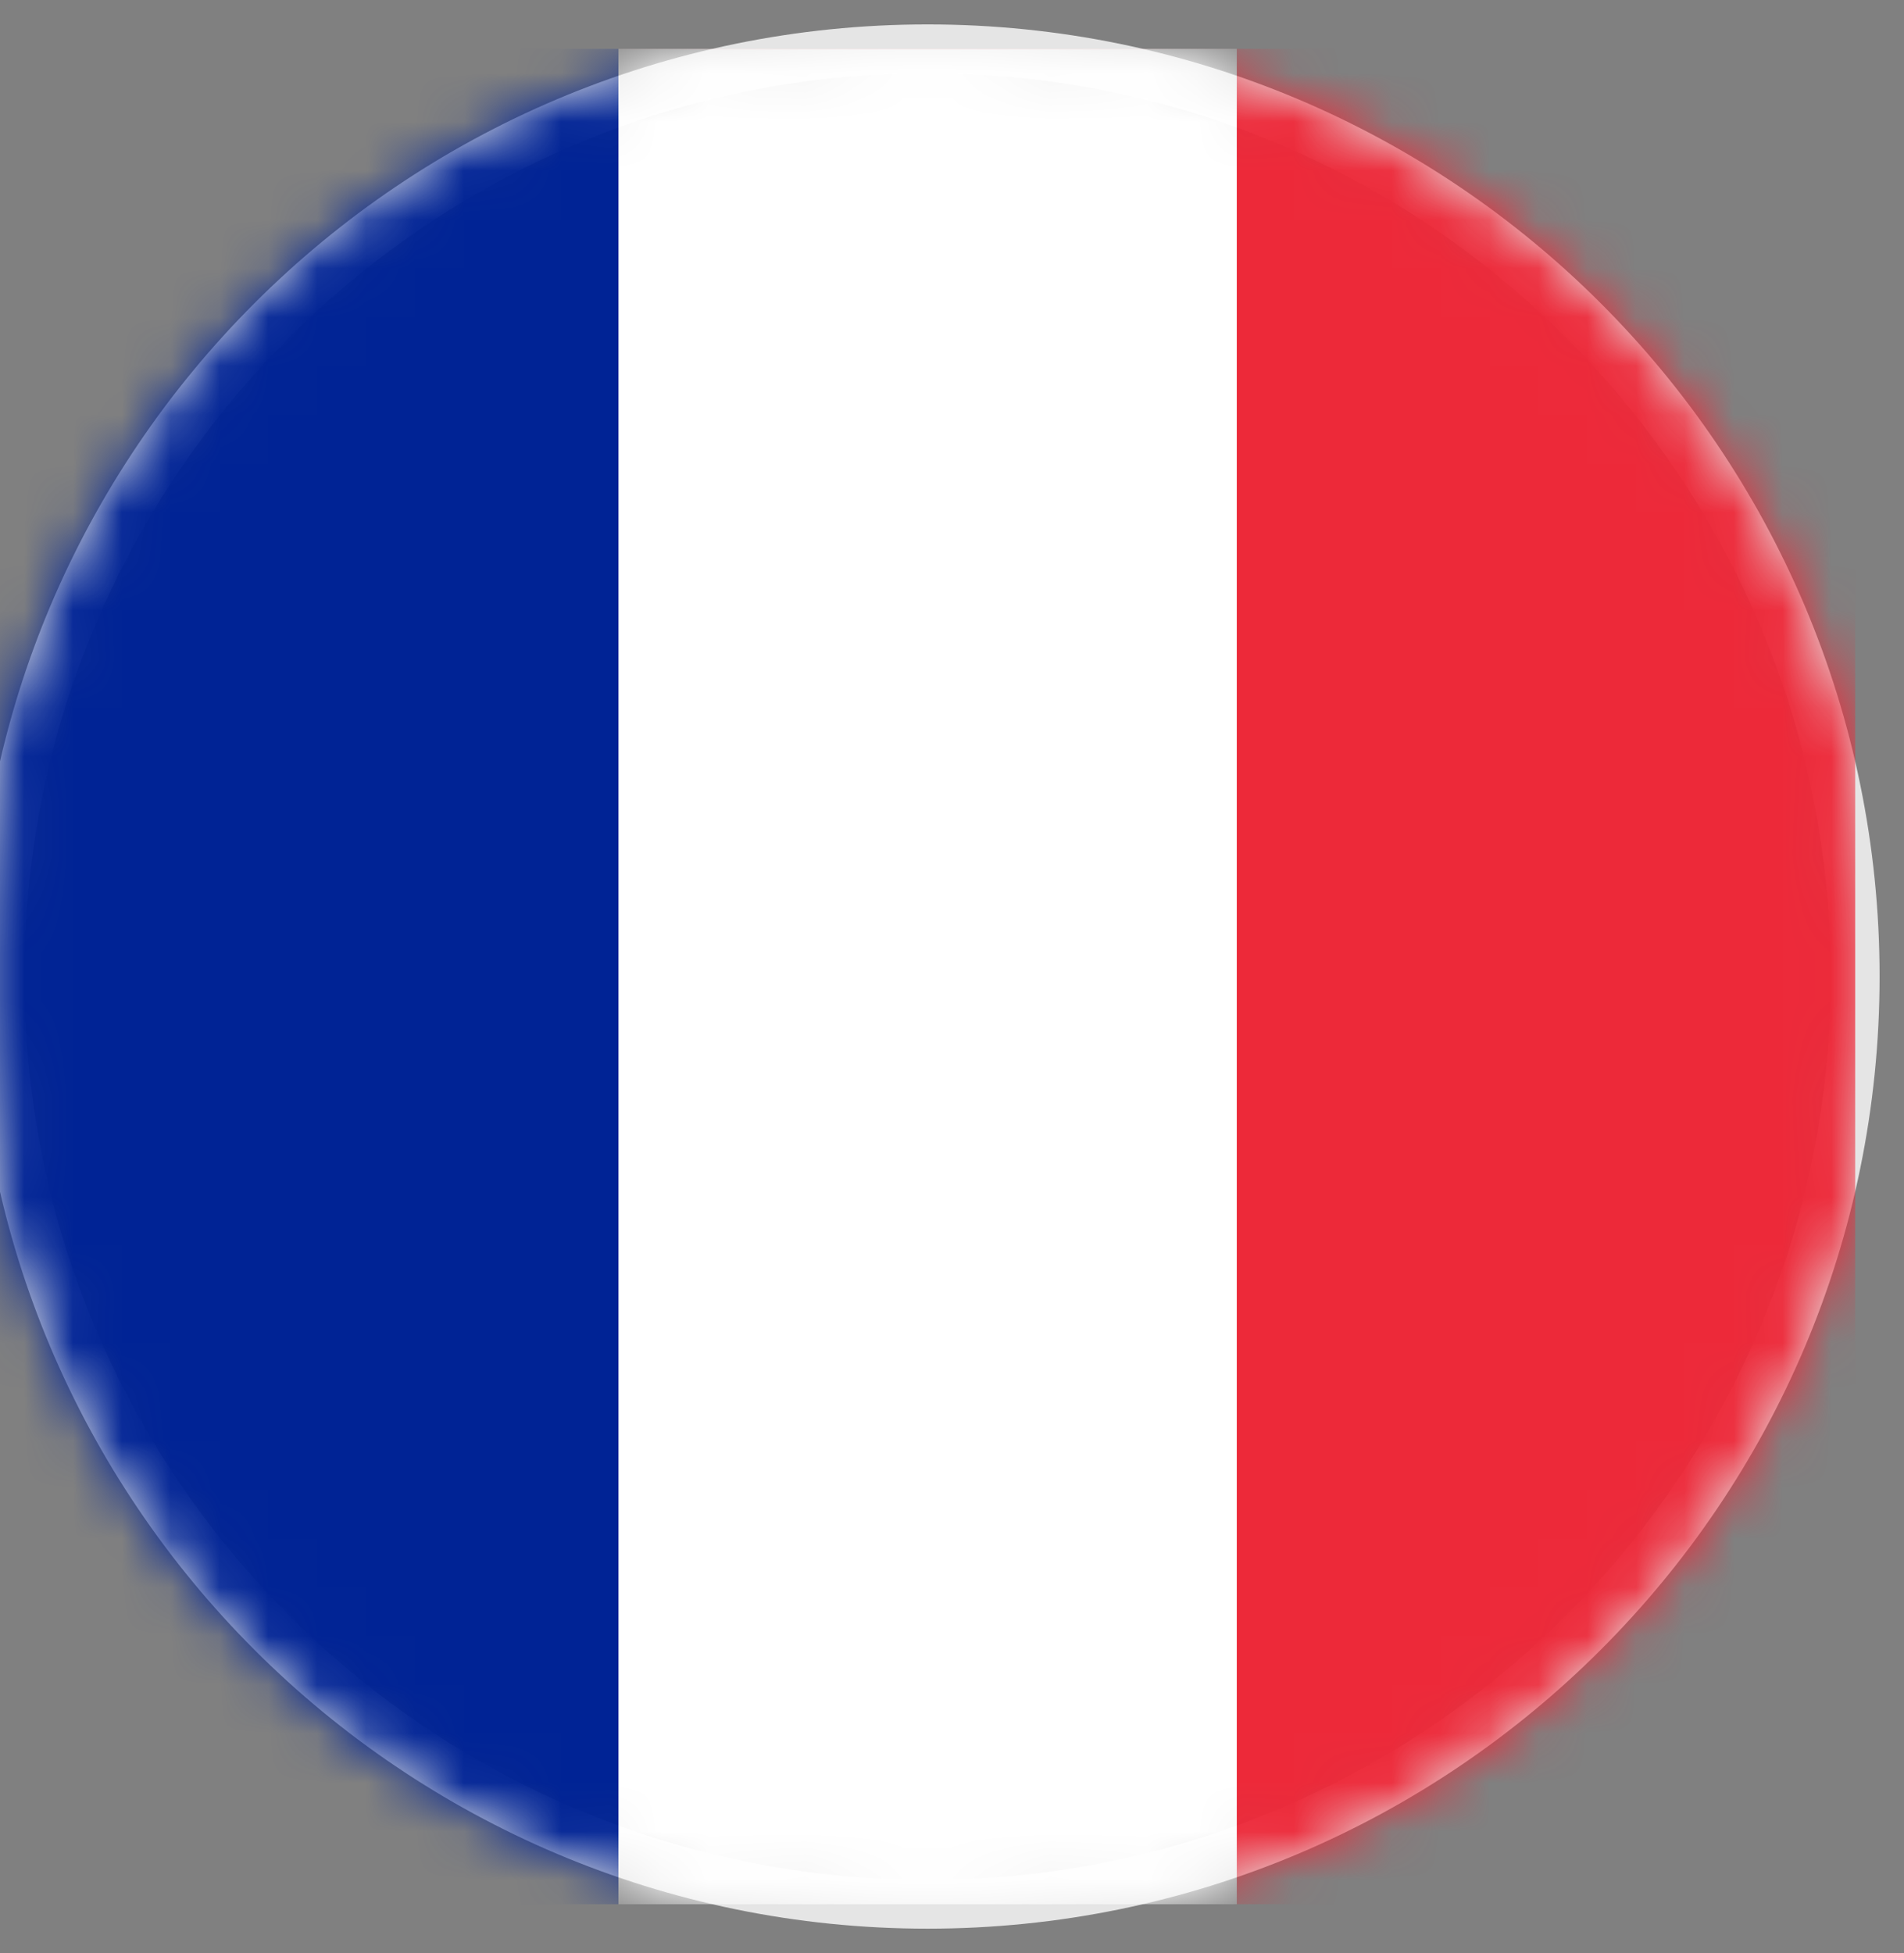
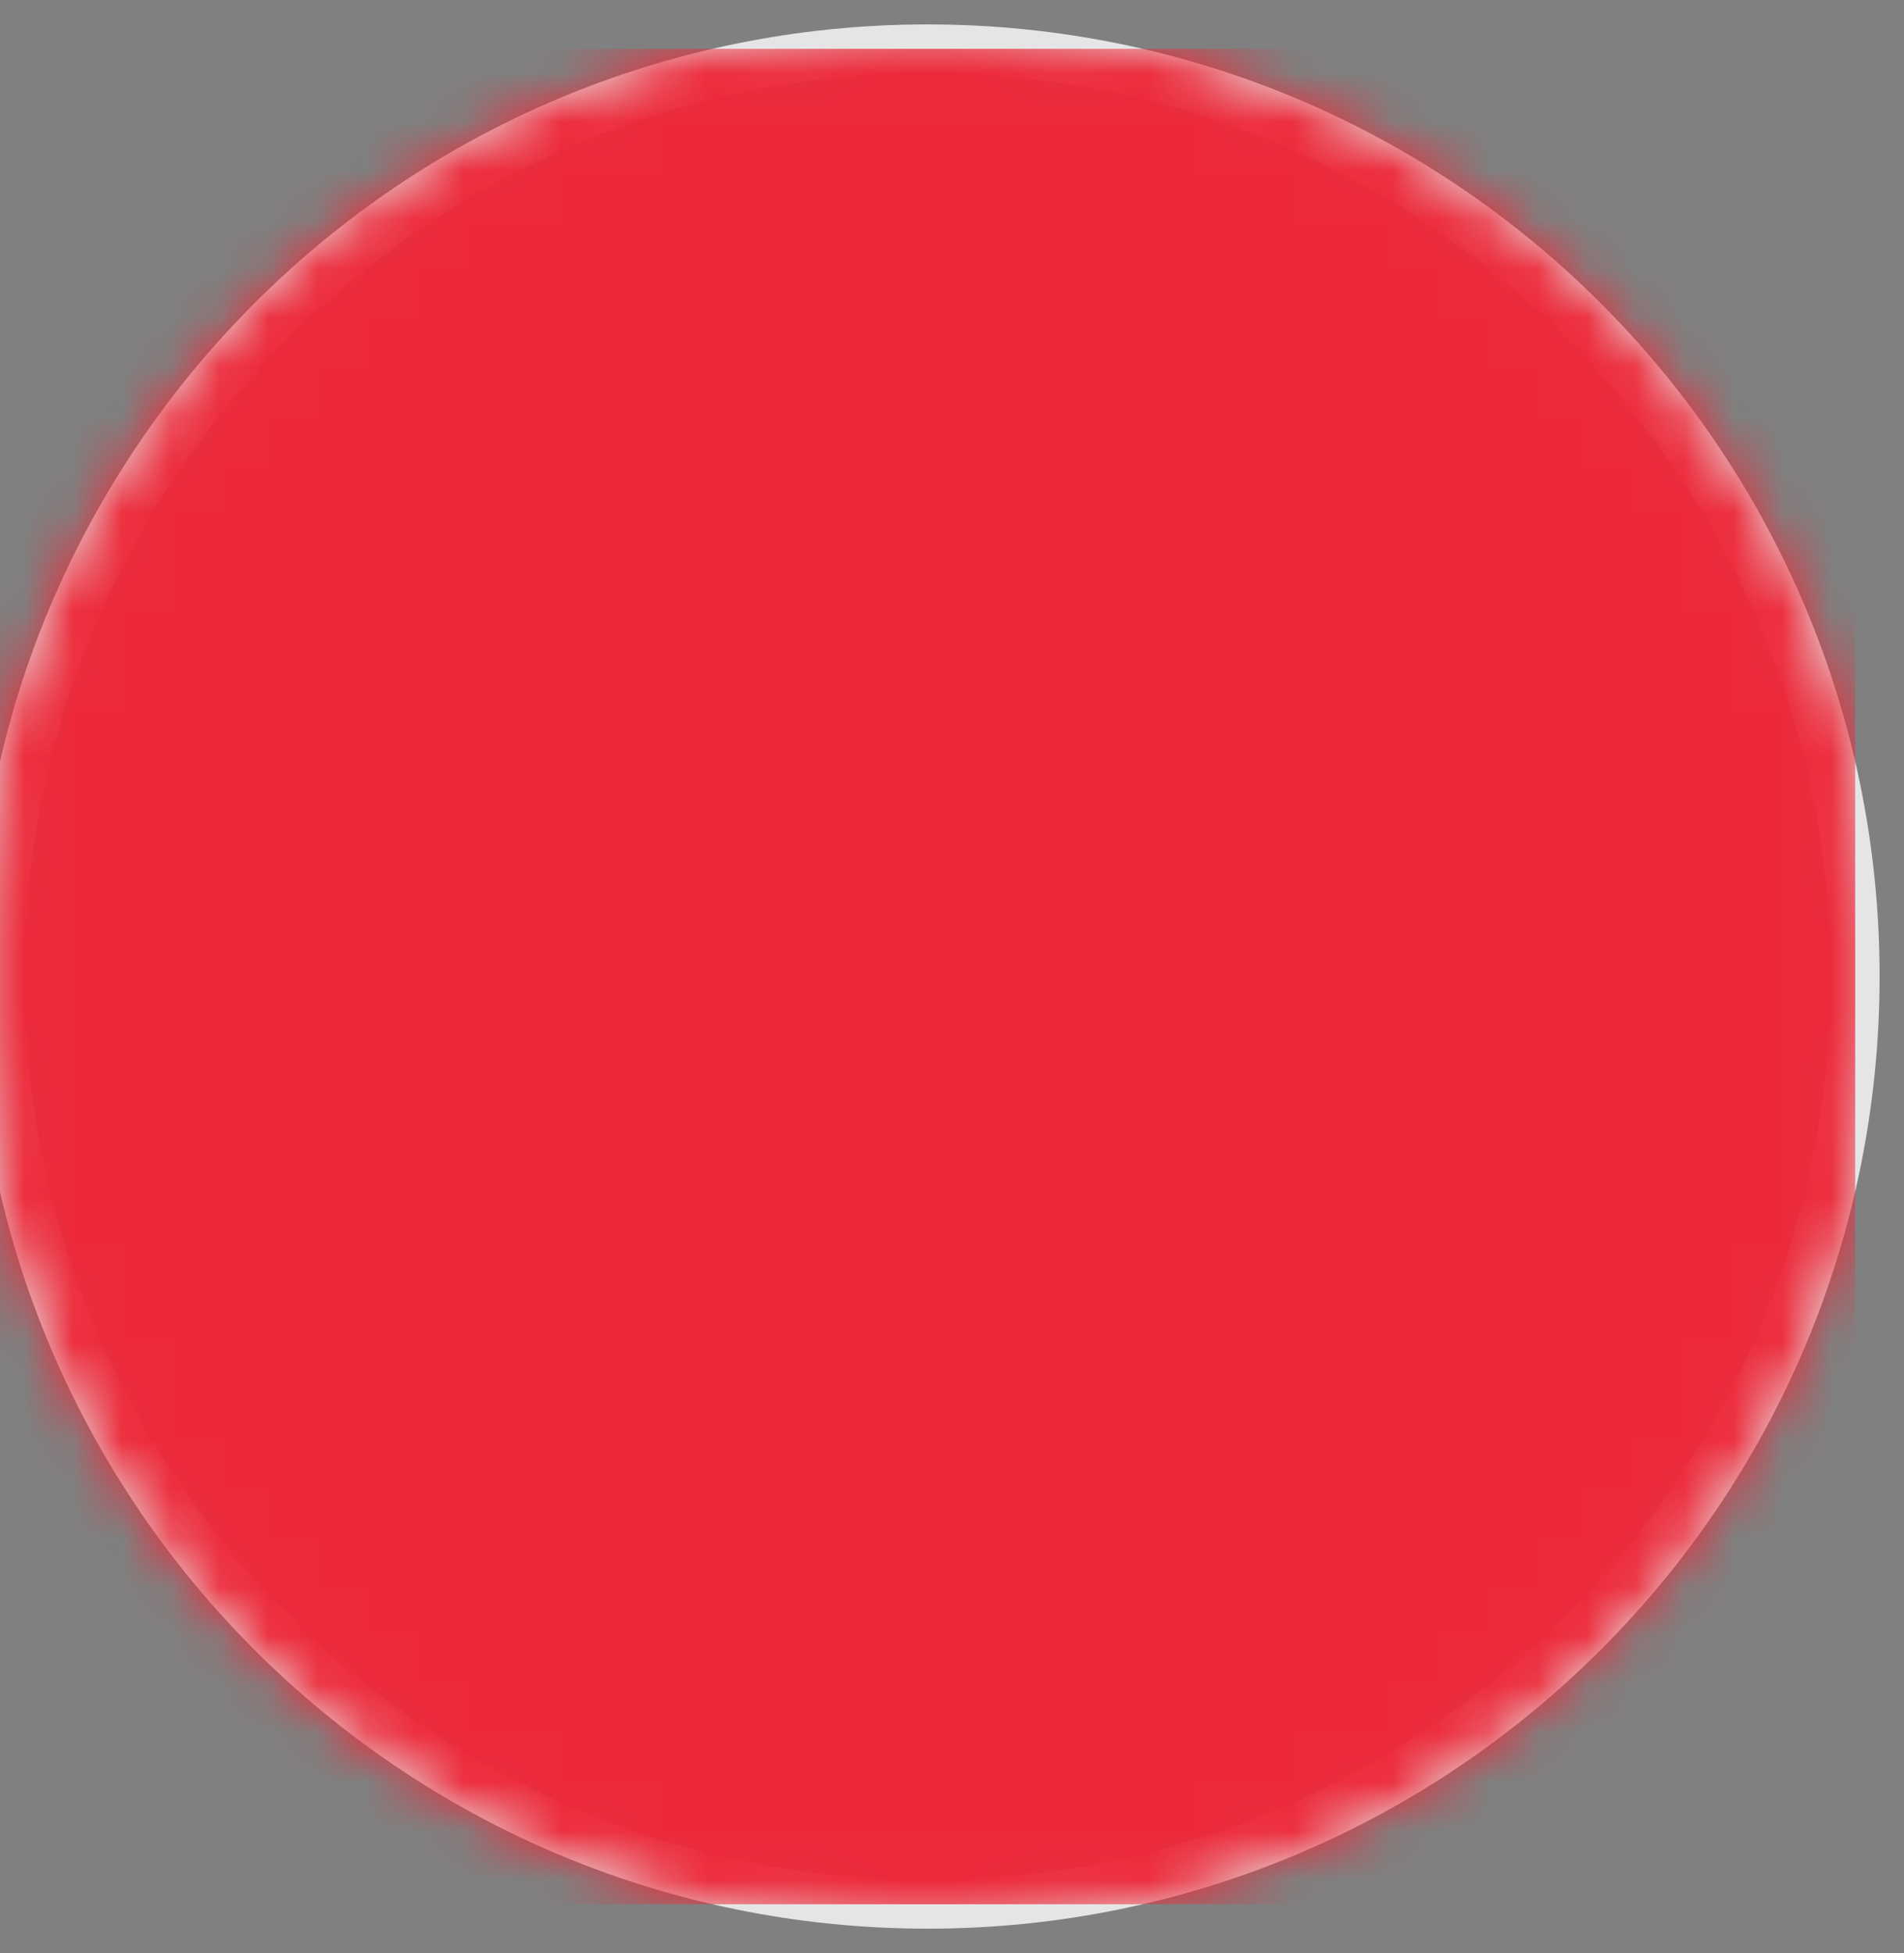
<svg xmlns="http://www.w3.org/2000/svg" width="39" height="40" viewBox="0 0 39 40" fill="none">
  <rect x="0" y="0" width="39" height="40" fill="#808080" stroke="none" />
  <path fill-rule="evenodd" clip-rule="evenodd" d="M19 1C8.506 1 0 9.506 0 20V20C0 30.493 8.506 39 19 39V39C29.493 39 38 30.493 38 20V20C38 9.506 29.493 1 19 1Z" stroke="#E5E5E5" />
  <mask id="mask0" mask-type="alpha" maskUnits="userSpaceOnUse" x="-1" y="0" width="40" height="40">
    <path fill-rule="evenodd" clip-rule="evenodd" d="M19 1C8.506 1 0 9.506 0 20C0 30.493 8.506 39 19 39C29.493 39 38 30.493 38 20C38 9.506 29.493 1 19 1Z" fill="white" stroke="white" />
  </mask>
  <g mask="url(#mask0)">
    <path fill-rule="evenodd" clip-rule="evenodd" d="M0 39H38V1H0V39Z" fill="#ED2939" />
-     <path fill-rule="evenodd" clip-rule="evenodd" d="M0 39H25.333V1H0V39Z" fill="white" />
-     <path fill-rule="evenodd" clip-rule="evenodd" d="M0 39H12.667V1H0V39Z" fill="#002395" />
  </g>
</svg>